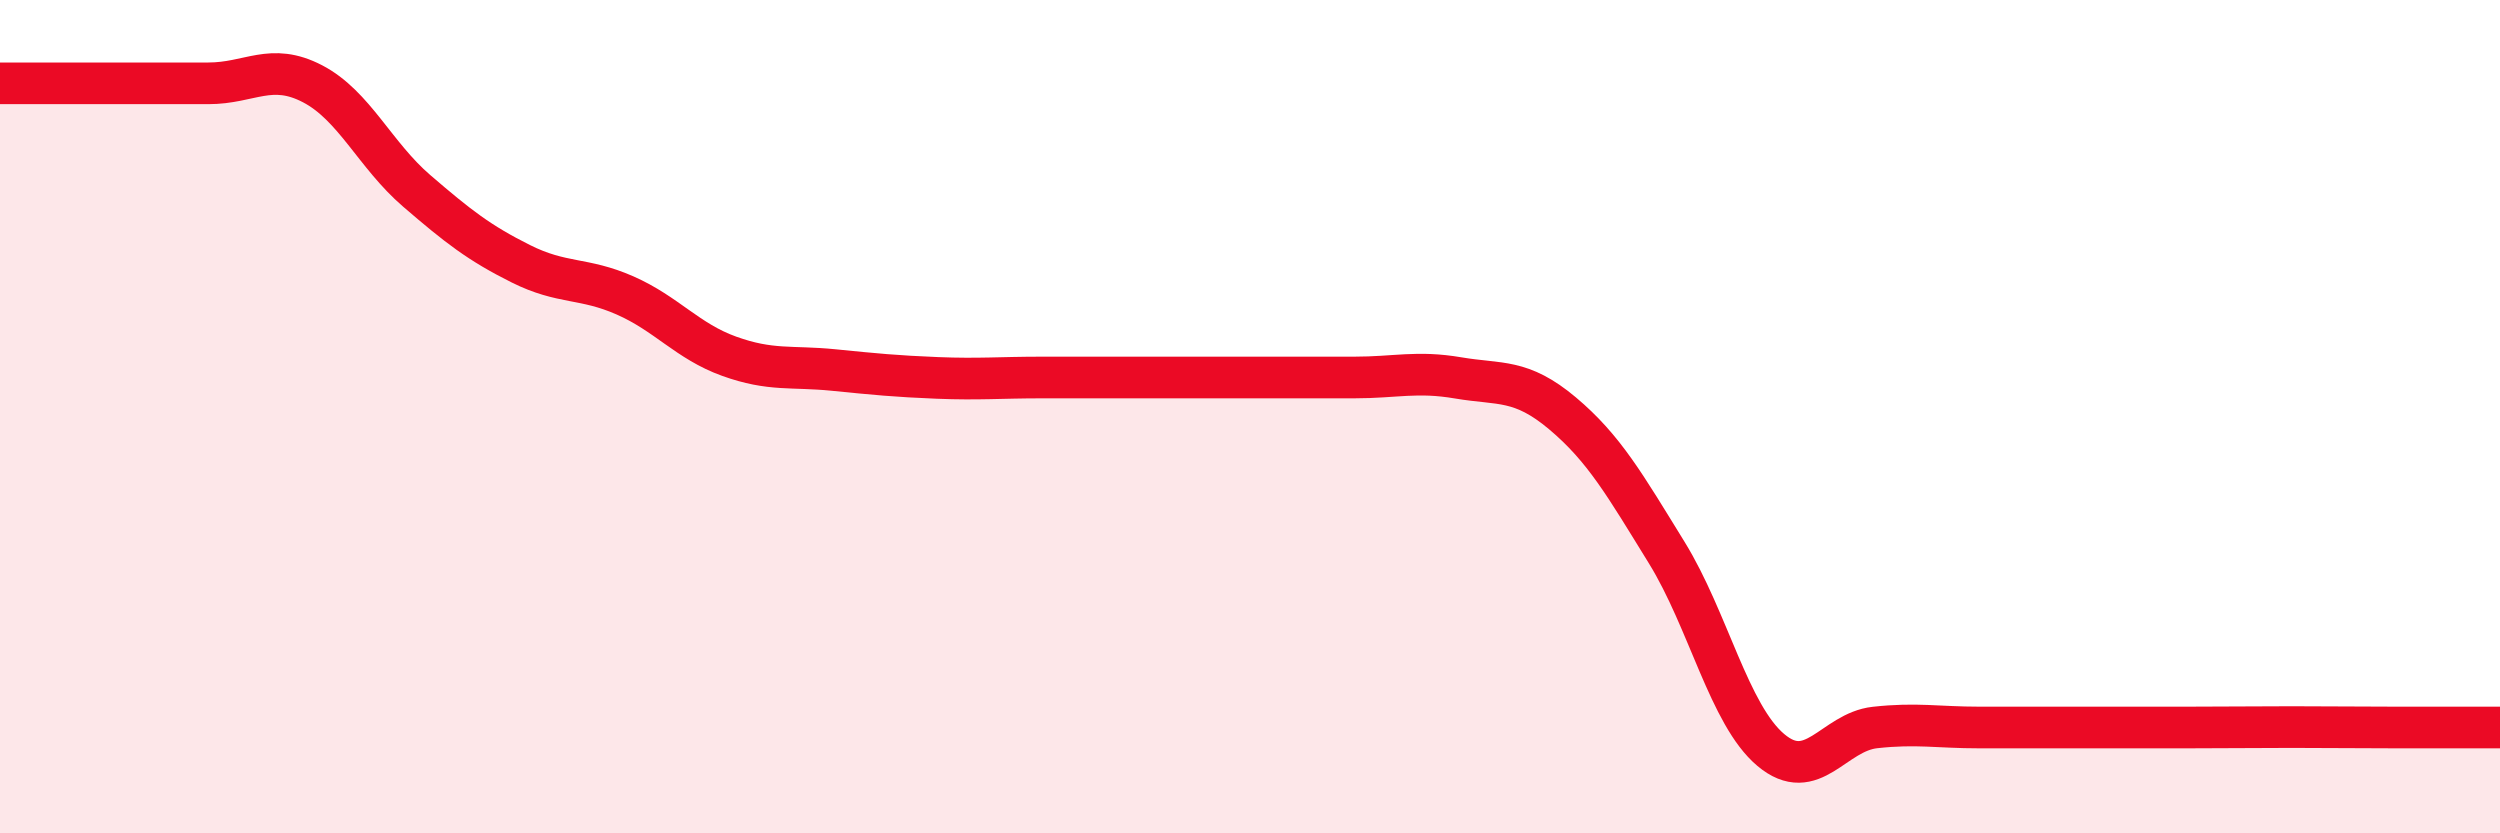
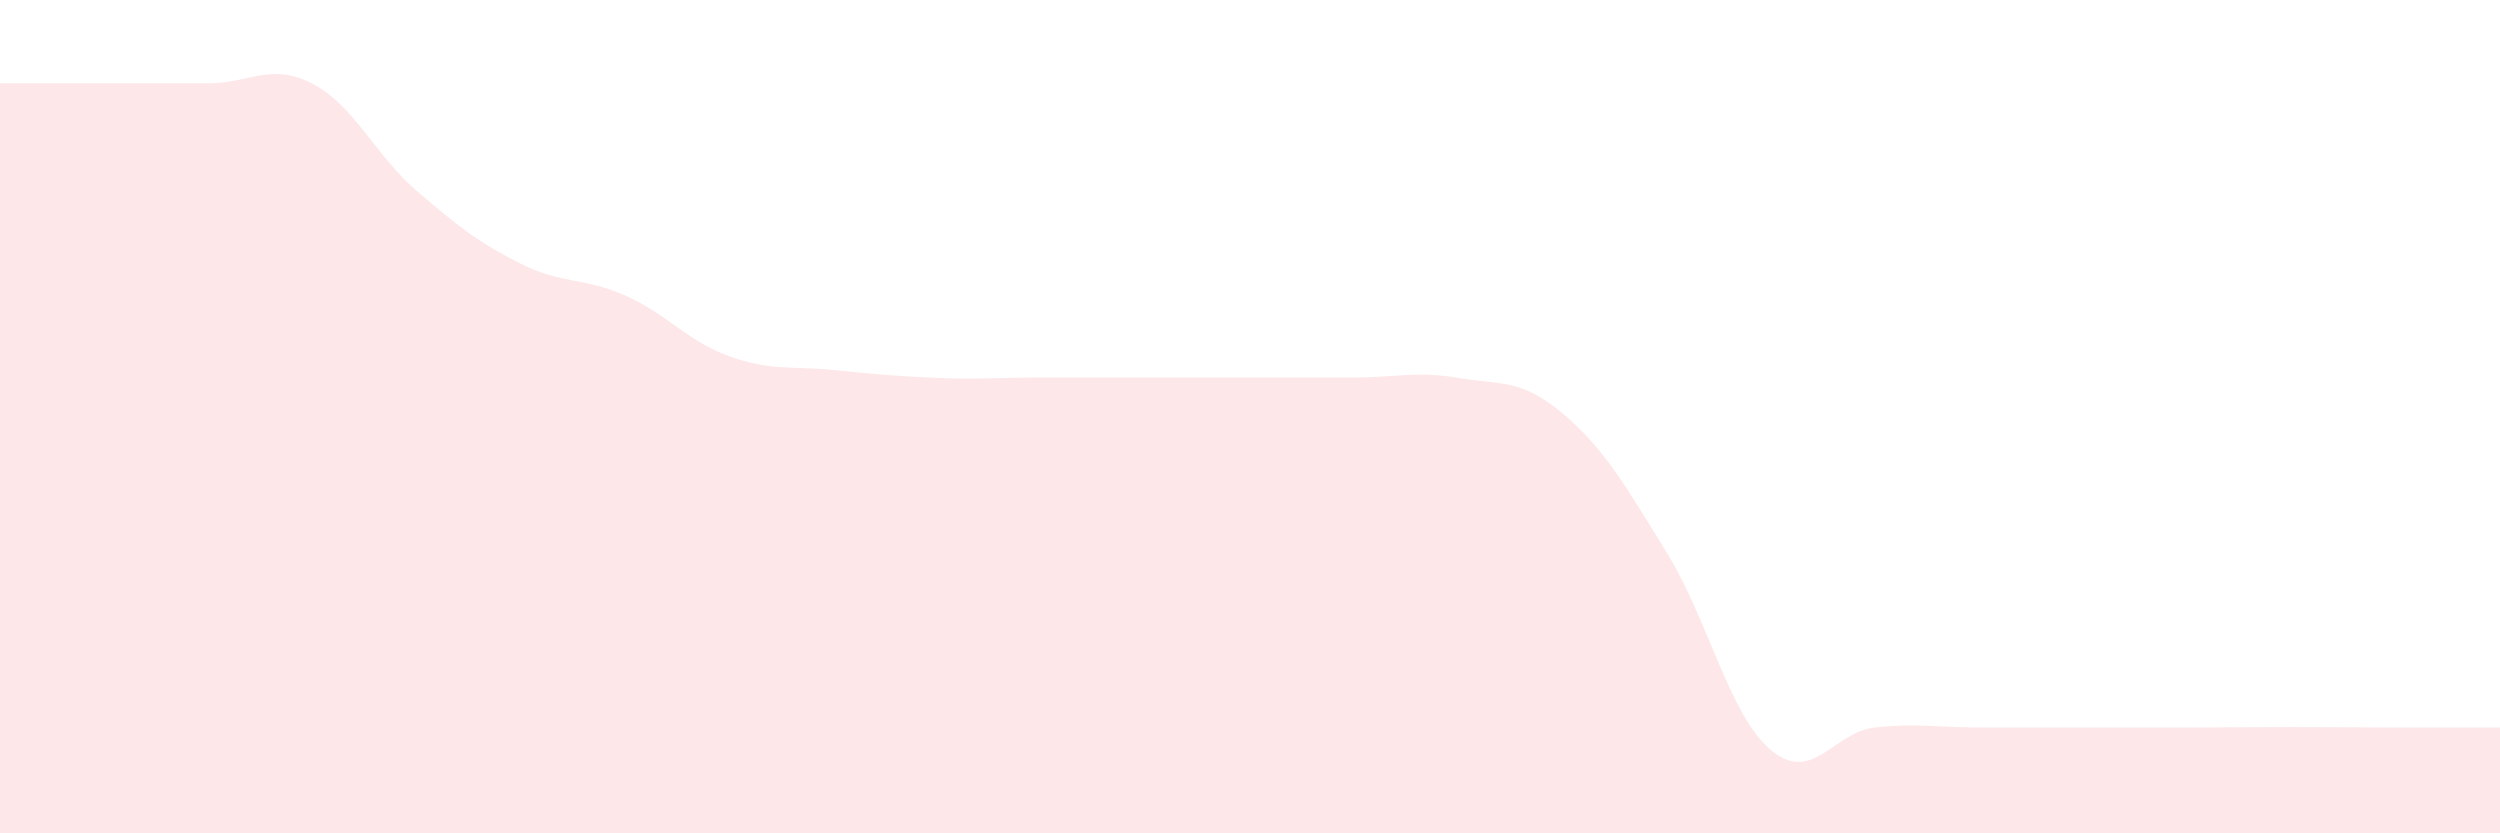
<svg xmlns="http://www.w3.org/2000/svg" width="60" height="20" viewBox="0 0 60 20">
  <path d="M 0,2 C 0.5,2 1.5,2 2.5,2 C 3.5,2 4,2 5,2 C 6,2 6.5,1.49 7.5,2.01 C 8.5,2.53 9,3.72 10,4.58 C 11,5.44 11.5,5.83 12.5,6.33 C 13.5,6.83 14,6.65 15,7.09 C 16,7.53 16.5,8.19 17.5,8.55 C 18.5,8.91 19,8.78 20,8.88 C 21,8.98 21.5,9.03 22.5,9.07 C 23.5,9.11 24,9.06 25,9.06 C 26,9.06 26.5,9.06 27.5,9.06 C 28.5,9.06 29,9.06 30,9.06 C 31,9.06 31.5,9.06 32.5,9.06 C 33.5,9.06 34,8.9 35,9.07 C 36,9.24 36.5,9.08 37.5,9.92 C 38.5,10.76 39,11.64 40,13.26 C 41,14.88 41.5,17.16 42.5,18 C 43.5,18.84 44,17.57 45,17.46 C 46,17.35 46.5,17.46 47.5,17.46 C 48.5,17.46 49,17.46 50,17.46 C 51,17.46 51.5,17.46 52.5,17.46 C 53.5,17.46 54,17.45 55,17.45 C 56,17.45 56.5,17.46 57.5,17.46 C 58.5,17.46 59.5,17.46 60,17.46L60 20L0 20Z" fill="#EB0A25" opacity="0.1" stroke-linecap="round" stroke-linejoin="round" />
-   <path d="M 0,2 C 0.5,2 1.5,2 2.5,2 C 3.5,2 4,2 5,2 C 6,2 6.5,1.49 7.5,2.01 C 8.5,2.53 9,3.72 10,4.58 C 11,5.44 11.5,5.83 12.5,6.33 C 13.5,6.83 14,6.65 15,7.09 C 16,7.53 16.5,8.19 17.5,8.55 C 18.5,8.91 19,8.78 20,8.88 C 21,8.98 21.5,9.03 22.5,9.07 C 23.5,9.11 24,9.06 25,9.06 C 26,9.06 26.5,9.06 27.5,9.06 C 28.5,9.06 29,9.06 30,9.06 C 31,9.06 31.5,9.06 32.5,9.06 C 33.5,9.06 34,8.9 35,9.07 C 36,9.24 36.5,9.08 37.5,9.92 C 38.5,10.76 39,11.64 40,13.26 C 41,14.88 41.5,17.16 42.5,18 C 43.5,18.84 44,17.57 45,17.46 C 46,17.35 46.5,17.46 47.5,17.46 C 48.5,17.46 49,17.46 50,17.46 C 51,17.46 51.5,17.46 52.5,17.46 C 53.5,17.46 54,17.45 55,17.45 C 56,17.45 56.5,17.46 57.5,17.46 C 58.5,17.46 59.5,17.46 60,17.46" stroke="#EB0A25" stroke-width="1" fill="none" stroke-linecap="round" stroke-linejoin="round" />
</svg>